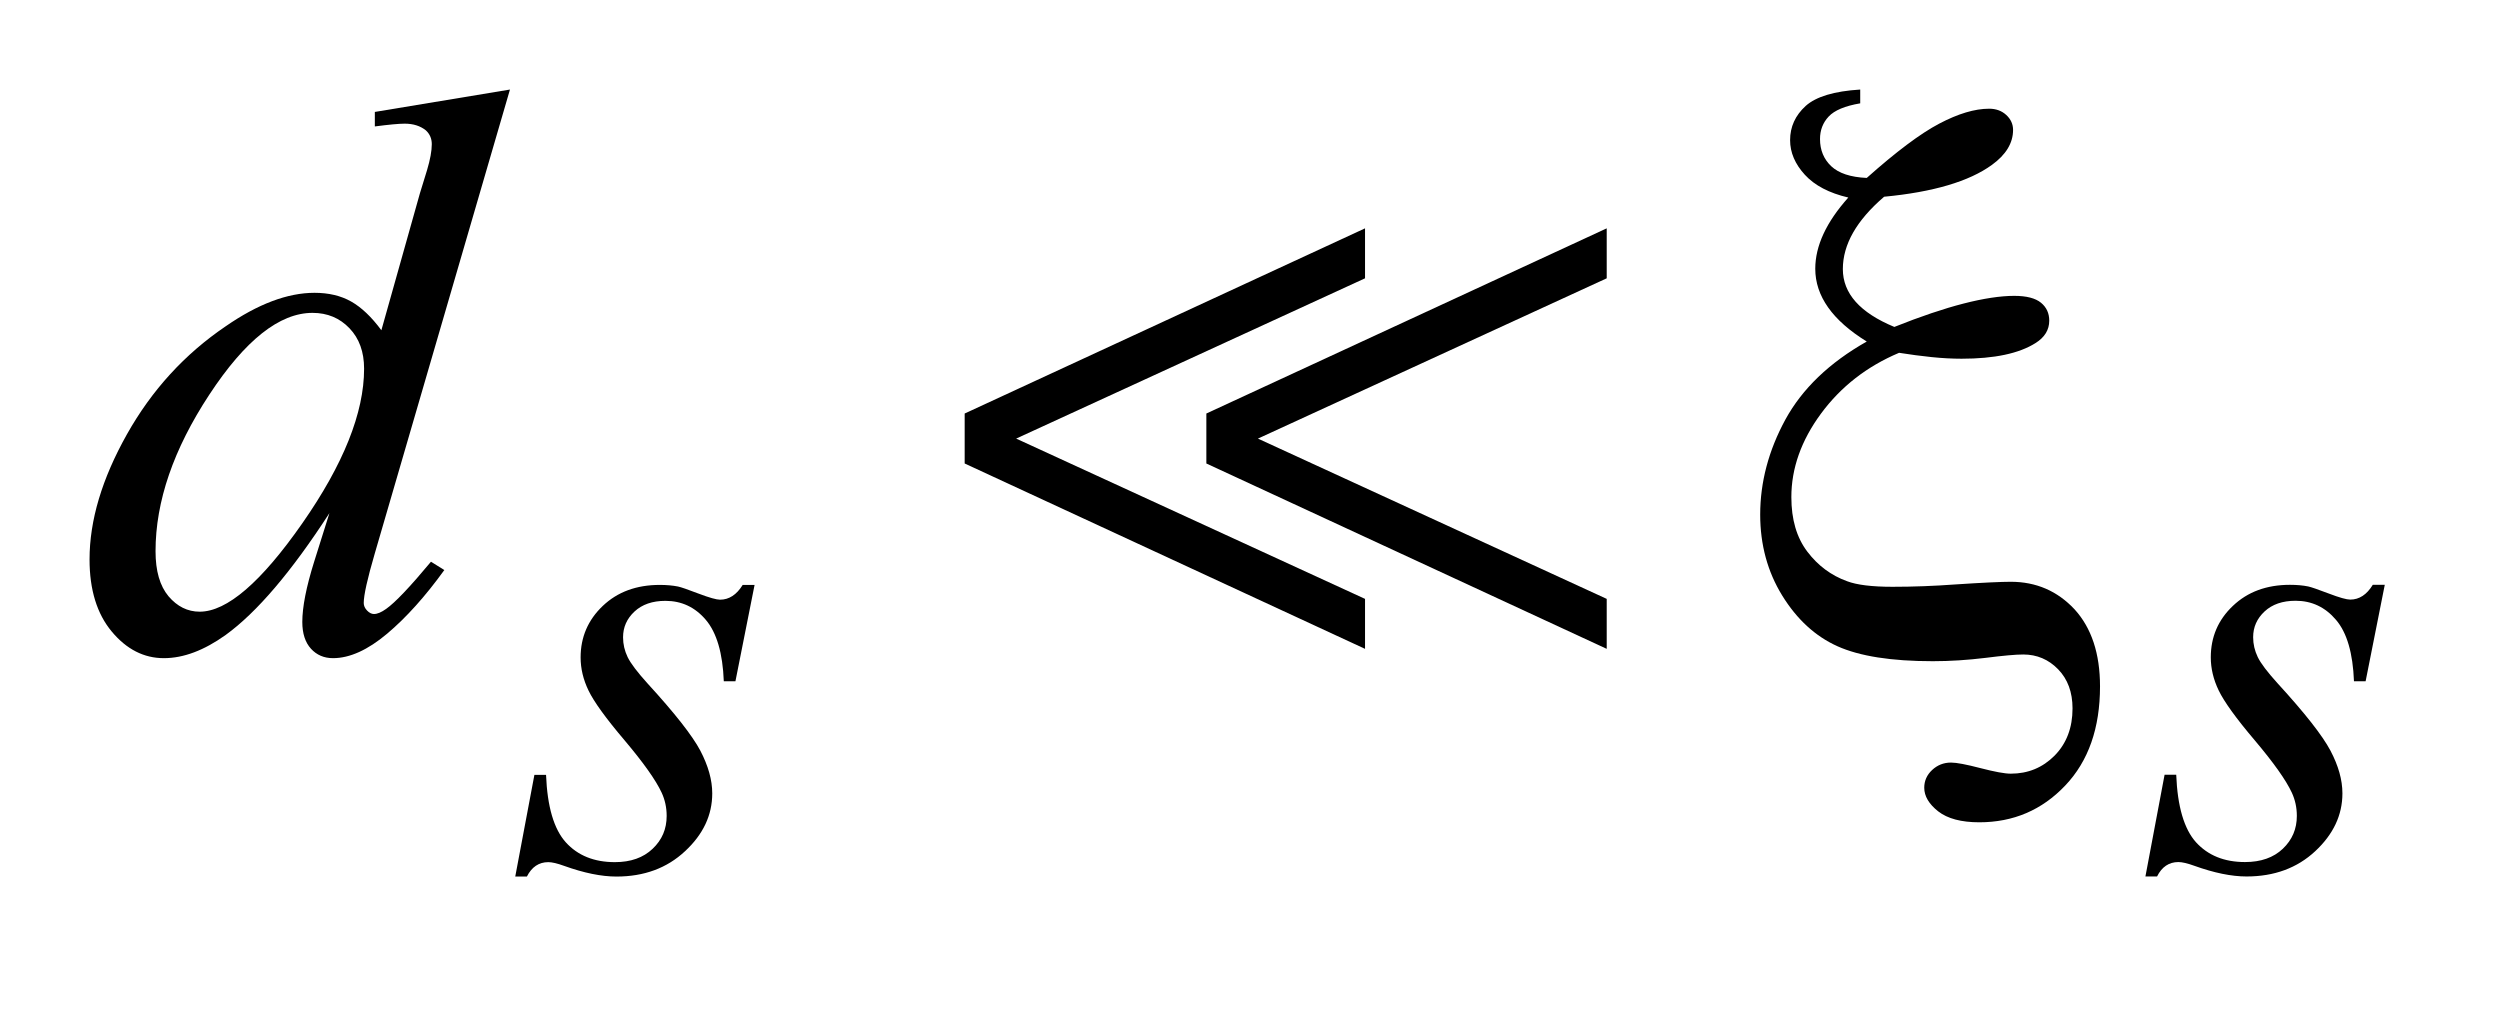
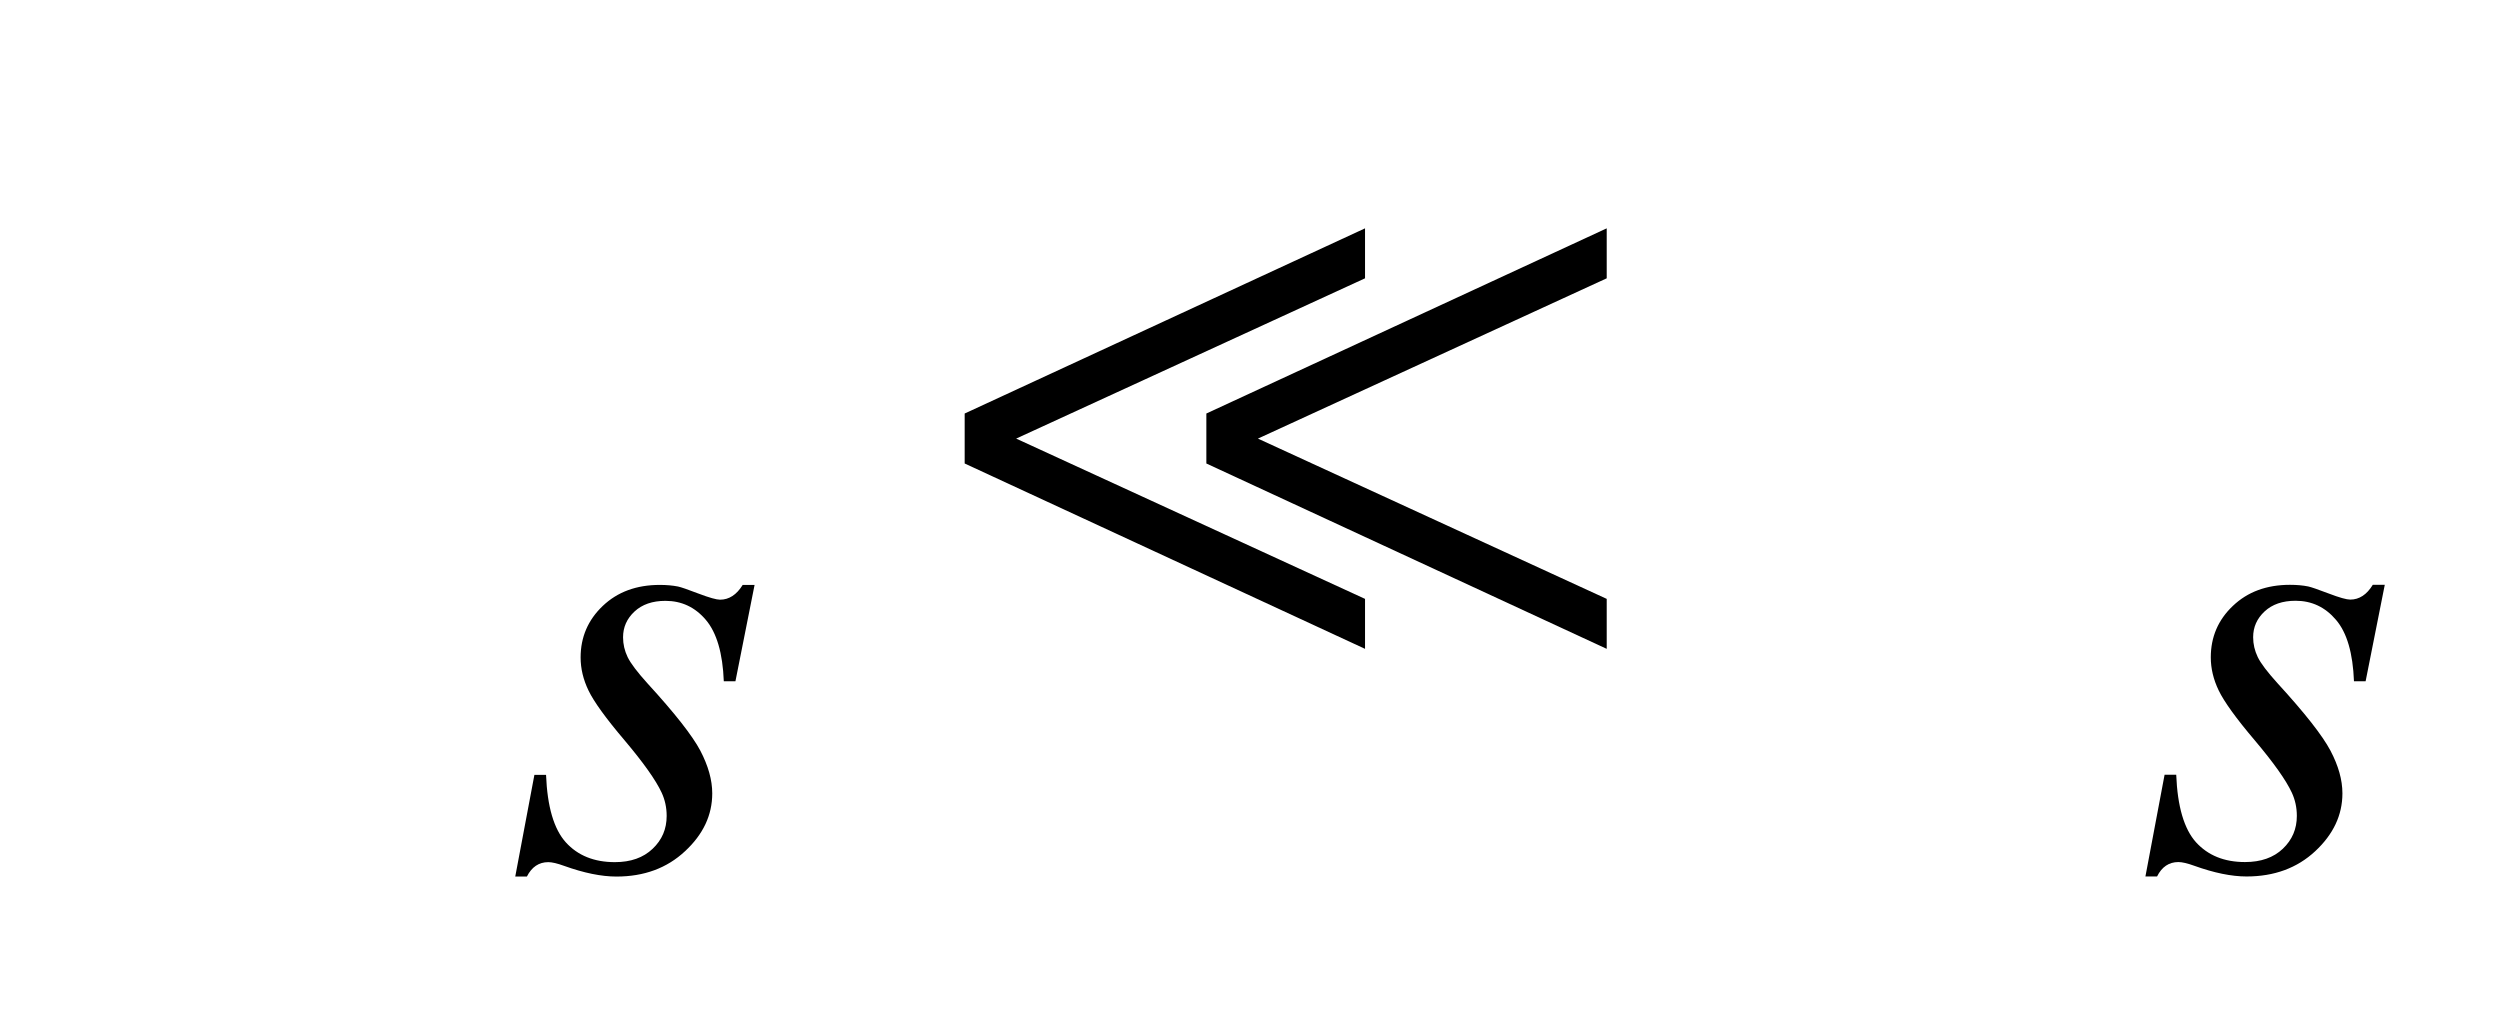
<svg xmlns="http://www.w3.org/2000/svg" stroke-dasharray="none" shape-rendering="auto" font-family="'Dialog'" text-rendering="auto" width="44" fill-opacity="1" color-interpolation="auto" color-rendering="auto" preserveAspectRatio="xMidYMid meet" font-size="12px" viewBox="0 0 44 18" fill="black" stroke="black" image-rendering="auto" stroke-miterlimit="10" stroke-linecap="square" stroke-linejoin="miter" font-style="normal" stroke-width="1" height="18" stroke-dashoffset="0" font-weight="normal" stroke-opacity="1">
  <defs id="genericDefs" />
  <g>
    <defs id="defs1">
      <clipPath clipPathUnits="userSpaceOnUse" id="clipPath1">
        <path d="M-1 -1 L26.632 -1 L26.632 9.789 L-1 9.789 L-1 -1 Z" />
      </clipPath>
      <clipPath clipPathUnits="userSpaceOnUse" id="clipPath2">
        <path d="M-0 -0 L-0 8.789 L25.632 8.789 L25.632 -0 Z" />
      </clipPath>
    </defs>
    <g transform="scale(1.576,1.576) translate(1,1)">
      <path d="M7.427 5.531 L7.213 6.608 L7.083 6.608 C7.071 6.295 7.004 6.066 6.883 5.923 C6.762 5.78 6.611 5.71 6.431 5.71 C6.286 5.71 6.171 5.75 6.086 5.829 C6 5.909 5.958 6.005 5.958 6.117 C5.958 6.194 5.975 6.267 6.009 6.338 C6.043 6.408 6.117 6.506 6.232 6.633 C6.536 6.965 6.732 7.215 6.821 7.383 C6.909 7.552 6.954 7.71 6.954 7.86 C6.954 8.103 6.853 8.318 6.65 8.506 C6.448 8.695 6.192 8.789 5.884 8.789 C5.716 8.789 5.521 8.749 5.301 8.67 C5.224 8.642 5.165 8.628 5.123 8.628 C5.018 8.628 4.938 8.682 4.884 8.789 L4.754 8.789 L4.968 7.653 L5.098 7.653 C5.112 8.009 5.186 8.26 5.319 8.407 C5.452 8.554 5.635 8.628 5.866 8.628 C6.044 8.628 6.184 8.578 6.288 8.479 C6.393 8.38 6.445 8.258 6.445 8.112 C6.445 8.018 6.426 7.932 6.389 7.852 C6.324 7.712 6.186 7.518 5.977 7.27 C5.767 7.023 5.633 6.837 5.573 6.713 C5.513 6.589 5.484 6.466 5.484 6.342 C5.484 6.115 5.567 5.923 5.731 5.767 C5.896 5.61 6.108 5.532 6.368 5.532 C6.443 5.532 6.511 5.538 6.572 5.55 C6.605 5.557 6.681 5.583 6.801 5.629 C6.922 5.675 7.002 5.697 7.041 5.697 C7.142 5.697 7.226 5.642 7.294 5.532 L7.427 5.532 Z" stroke="none" clip-path="url(#clipPath2)" />
    </g>
    <g transform="matrix(1.576,0,0,1.576,1.576,1.576)">
      <path d="M25.632 5.531 L25.418 6.608 L25.288 6.608 C25.276 6.295 25.21 6.066 25.088 5.923 C24.967 5.78 24.816 5.709 24.636 5.709 C24.49 5.709 24.375 5.749 24.29 5.828 C24.204 5.908 24.162 6.004 24.162 6.116 C24.162 6.193 24.179 6.266 24.213 6.337 C24.247 6.408 24.321 6.505 24.436 6.632 C24.74 6.964 24.936 7.214 25.025 7.382 C25.114 7.551 25.159 7.709 25.159 7.86 C25.159 8.103 25.057 8.318 24.855 8.506 C24.653 8.694 24.397 8.788 24.088 8.788 C23.92 8.788 23.726 8.748 23.506 8.669 C23.429 8.641 23.369 8.627 23.327 8.627 C23.222 8.627 23.142 8.681 23.089 8.788 L22.959 8.788 L23.173 7.652 L23.303 7.652 C23.317 8.007 23.391 8.258 23.524 8.406 C23.658 8.553 23.839 8.627 24.071 8.627 C24.249 8.627 24.39 8.577 24.494 8.478 C24.598 8.379 24.65 8.257 24.65 8.112 C24.65 8.018 24.631 7.932 24.594 7.852 C24.529 7.712 24.391 7.518 24.182 7.27 C23.972 7.023 23.838 6.836 23.778 6.712 C23.718 6.588 23.689 6.465 23.689 6.341 C23.689 6.114 23.771 5.922 23.936 5.766 C24.101 5.609 24.313 5.531 24.573 5.531 C24.648 5.531 24.716 5.537 24.776 5.549 C24.809 5.556 24.885 5.582 25.006 5.628 C25.126 5.674 25.206 5.696 25.246 5.696 C25.347 5.696 25.431 5.641 25.498 5.531 L25.632 5.531 Z" stroke="none" clip-path="url(#clipPath2)" />
    </g>
    <g transform="matrix(1.576,0,0,1.576,1.576,1.576)">
-       <path d="M4.695 0 L3.185 5.182 C3.103 5.463 3.062 5.646 3.062 5.734 C3.062 5.763 3.074 5.792 3.099 5.818 C3.124 5.844 3.15 5.857 3.176 5.857 C3.214 5.857 3.259 5.838 3.312 5.8 C3.412 5.73 3.579 5.554 3.813 5.273 L3.962 5.366 C3.751 5.658 3.538 5.896 3.323 6.077 C3.108 6.258 2.906 6.35 2.719 6.35 C2.619 6.35 2.537 6.315 2.473 6.245 C2.409 6.175 2.376 6.075 2.376 5.946 C2.376 5.779 2.42 5.555 2.508 5.274 L2.679 4.73 C2.255 5.385 1.868 5.839 1.52 6.091 C1.279 6.263 1.05 6.35 0.83 6.35 C0.607 6.35 0.413 6.251 0.248 6.053 C0.083 5.855 0 5.587 0 5.247 C0 4.811 0.139 4.346 0.417 3.851 C0.695 3.356 1.063 2.954 1.52 2.644 C1.88 2.395 2.211 2.27 2.512 2.27 C2.67 2.27 2.806 2.302 2.921 2.367 C3.036 2.432 3.148 2.538 3.259 2.688 L3.689 1.16 C3.722 1.051 3.748 0.965 3.769 0.9 C3.804 0.783 3.822 0.686 3.822 0.61 C3.822 0.548 3.8 0.497 3.756 0.456 C3.694 0.406 3.615 0.381 3.519 0.381 C3.452 0.381 3.34 0.392 3.186 0.412 L3.186 0.25 L4.695 0 ZM3.066 3.118 C3.066 2.93 3.012 2.78 2.903 2.666 C2.794 2.552 2.657 2.494 2.49 2.494 C2.121 2.494 1.737 2.799 1.337 3.408 C0.937 4.017 0.737 4.599 0.737 5.156 C0.737 5.376 0.785 5.543 0.882 5.659 C0.979 5.773 1.095 5.831 1.23 5.831 C1.534 5.831 1.917 5.502 2.376 4.844 C2.836 4.185 3.066 3.609 3.066 3.118 Z" stroke="none" clip-path="url(#clipPath2)" />
-     </g>
+       </g>
    <g transform="matrix(1.576,0,0,1.576,1.576,1.576)">
-       <path d="M19.774 0 L19.774 0.154 C19.604 0.183 19.487 0.232 19.422 0.301 C19.357 0.37 19.325 0.454 19.325 0.553 C19.325 0.676 19.367 0.777 19.45 0.856 C19.534 0.935 19.666 0.979 19.847 0.987 C20.175 0.695 20.445 0.492 20.656 0.381 C20.867 0.27 21.052 0.214 21.214 0.214 C21.29 0.214 21.354 0.237 21.405 0.284 C21.456 0.331 21.481 0.387 21.481 0.451 C21.481 0.597 21.402 0.728 21.244 0.842 C20.99 1.026 20.589 1.145 20.041 1.197 C19.733 1.461 19.58 1.73 19.58 2.005 C19.58 2.277 19.771 2.492 20.155 2.651 C20.448 2.534 20.706 2.447 20.928 2.39 C21.15 2.333 21.339 2.304 21.494 2.304 C21.632 2.304 21.731 2.33 21.793 2.381 C21.855 2.432 21.885 2.499 21.885 2.581 C21.885 2.684 21.834 2.767 21.732 2.831 C21.547 2.948 21.272 3.006 20.906 3.006 C20.801 3.006 20.689 3 20.572 2.988 C20.455 2.976 20.334 2.96 20.208 2.94 C19.848 3.092 19.558 3.318 19.336 3.619 C19.115 3.919 19.005 4.23 19.005 4.552 C19.005 4.801 19.064 5.003 19.183 5.16 C19.301 5.316 19.45 5.427 19.628 5.491 C19.736 5.532 19.905 5.553 20.134 5.553 C20.367 5.553 20.601 5.544 20.832 5.527 C21.148 5.506 21.355 5.497 21.455 5.497 C21.739 5.497 21.976 5.6 22.167 5.804 C22.357 6.012 22.452 6.299 22.452 6.665 C22.452 7.13 22.323 7.5 22.063 7.773 C21.804 8.046 21.484 8.183 21.104 8.183 C20.902 8.183 20.749 8.142 20.645 8.061 C20.541 7.979 20.489 7.891 20.489 7.797 C20.489 7.721 20.518 7.654 20.577 7.599 C20.636 7.544 20.706 7.516 20.788 7.516 C20.85 7.516 20.959 7.537 21.117 7.578 C21.275 7.619 21.388 7.64 21.455 7.64 C21.648 7.64 21.811 7.573 21.945 7.438 C22.078 7.303 22.145 7.127 22.145 6.911 C22.145 6.73 22.091 6.584 21.984 6.474 C21.878 6.365 21.748 6.309 21.595 6.309 C21.51 6.309 21.369 6.322 21.171 6.347 C20.974 6.371 20.778 6.384 20.585 6.384 C20.122 6.384 19.767 6.328 19.52 6.217 C19.273 6.106 19.067 5.917 18.903 5.651 C18.739 5.385 18.657 5.083 18.657 4.747 C18.657 4.384 18.751 4.03 18.938 3.686 C19.126 3.342 19.428 3.051 19.847 2.814 C19.463 2.577 19.272 2.306 19.272 2.001 C19.272 1.746 19.395 1.481 19.641 1.206 C19.427 1.156 19.265 1.071 19.156 0.952 C19.046 0.832 18.991 0.703 18.991 0.565 C18.991 0.416 19.049 0.289 19.165 0.183 C19.281 0.079 19.484 0.018 19.774 0 Z" stroke="none" clip-path="url(#clipPath2)" />
-     </g>
+       </g>
    <g transform="matrix(1.576,0,0,1.576,1.576,1.576)">
      <path d="M9.773 4.176 L9.773 3.618 L14.244 1.55 L14.244 2.108 L10.348 3.898 L14.244 5.688 L14.244 6.246 L9.773 4.176 ZM12.472 4.176 L12.472 3.618 L16.943 1.55 L16.943 2.108 L13.048 3.898 L16.943 5.688 L16.943 6.246 L12.472 4.176 Z" stroke="none" clip-path="url(#clipPath2)" />
    </g>
  </g>
</svg>